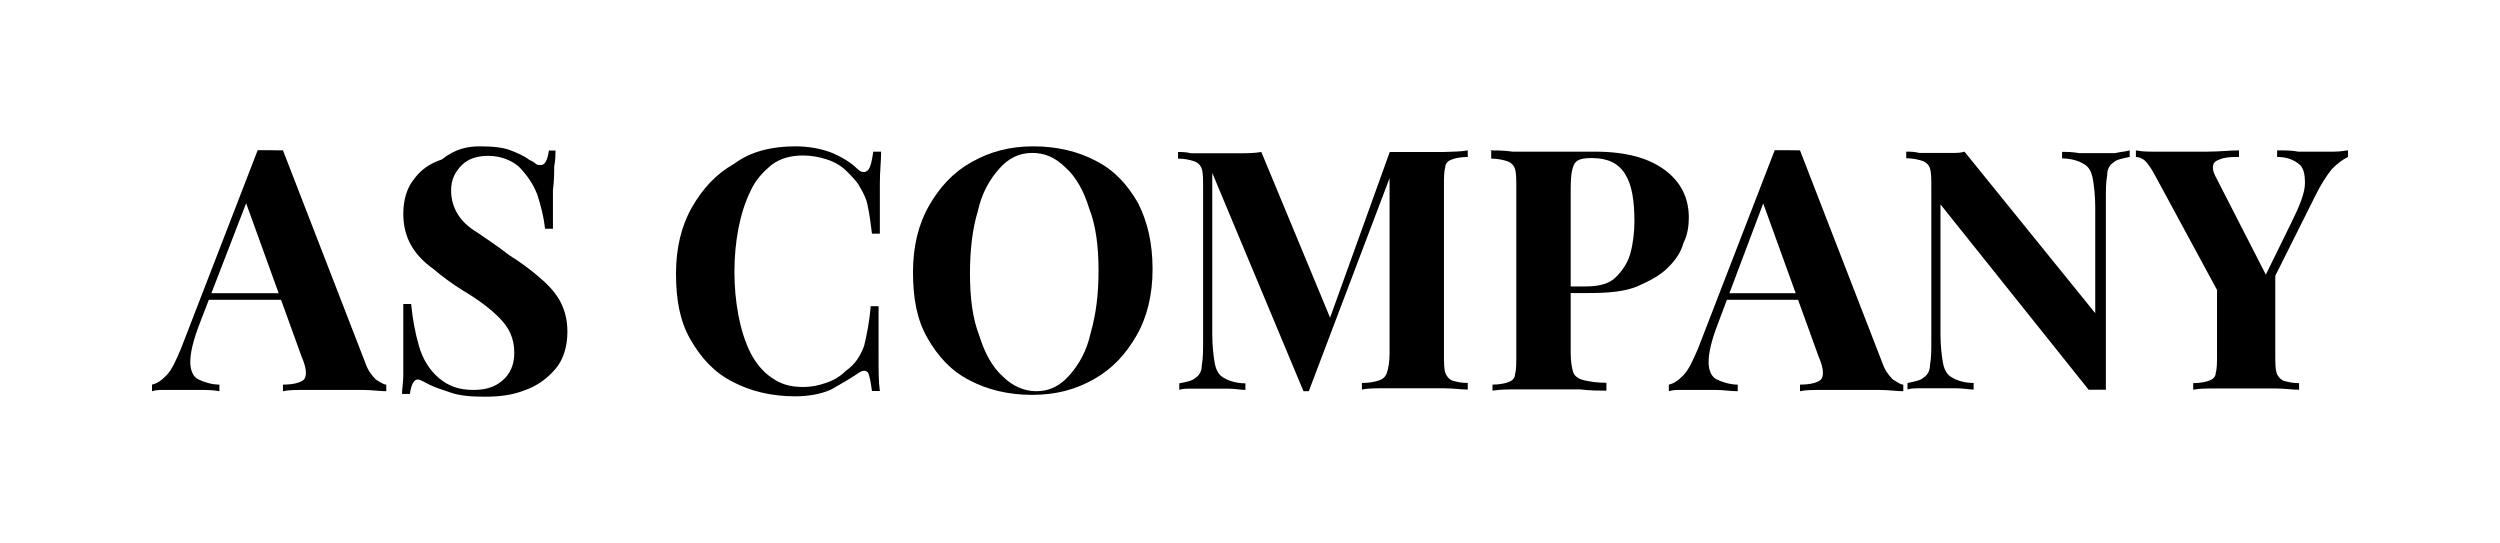
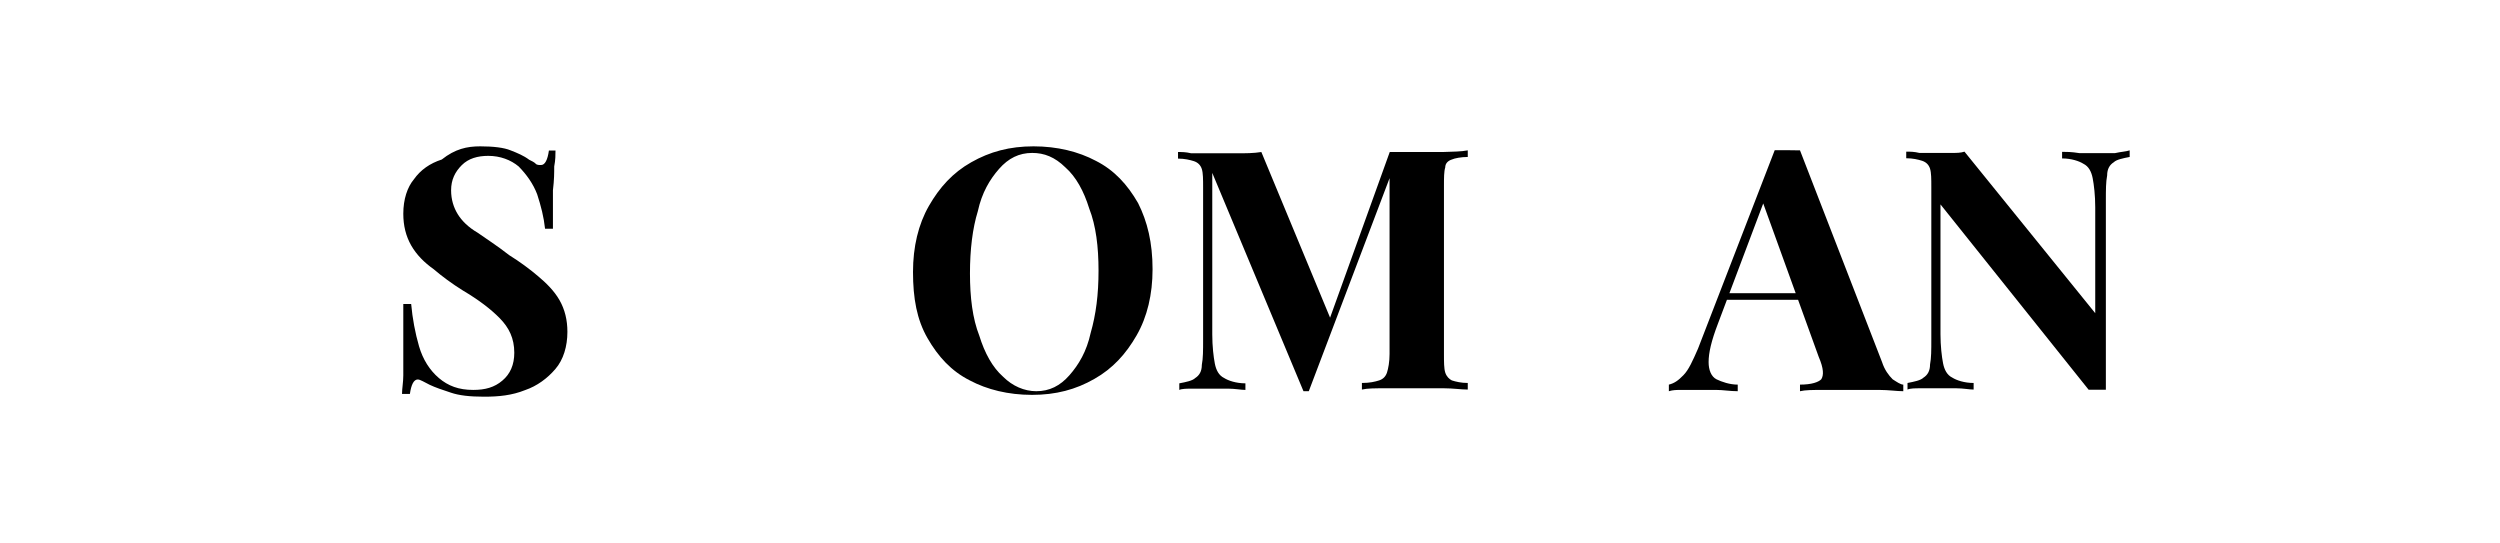
<svg xmlns="http://www.w3.org/2000/svg" version="1.1" id="Слой_1" x="0px" y="0px" viewBox="0 0 1365 296.4" style="enable-background:new 0 0 1365 296.4;" xml:space="preserve">
  <g>
-     <path d="M154.5,82.1l44.8,115.6c1.4,4.3,3.6,7.2,5.8,9.4c2.2,1.4,4.3,2.9,5.8,2.9v3.6c-3.6,0-7.9-0.7-13-0.7c-5.1,0-10.1,0-15.2,0   c-5.8,0-10.8,0-15.9,0c-5.1,0-9.4,0-12.3,0.7V210c6.5,0,10.1-1.4,11.6-2.9c1.4-2.2,1.4-5.8-1.4-12.3l-31.1-86l3.6-5.1l-28.2,73   c-3.6,9.4-5.1,15.9-5.1,21c0,4.3,1.4,7.9,4.3,9.4c2.9,1.4,7.2,2.9,11.6,2.9v3.6c-3.6-0.7-7.2-0.7-10.8-0.7s-7.2,0-11.6,0   c-2.9,0-5.1,0-7.9,0c-2.2,0-4.3,0-6.5,0.7V210c2.9-0.7,5.1-2.2,7.9-5.1c2.9-2.9,5.1-7.9,7.9-14.5l41.9-108.4c2.2,0,4.3,0,6.5,0   C150.2,82.1,152.4,82.1,154.5,82.1z M167.6,160.1v3.6h-54.9l2.2-3.6H167.6z" />
    <path d="M262.2,79.9c7.2,0,13,0.7,16.6,2.2c3.6,1.4,7.2,2.9,10.1,5.1c1.4,0.7,2.9,1.4,3.6,2.2s2.2,0.7,2.9,0.7   c2.2,0,3.6-2.9,4.3-7.9h3.6c0,2.2,0,5.1-0.7,8.7c0,3.6,0,7.2-0.7,13c0,5.1,0,12.3,0,21h-4.3c-0.7-6.5-2.2-12.3-4.3-18.8   c-2.2-5.8-5.8-10.8-10.1-15.2c-4.3-3.6-10.1-5.8-16.6-5.8c-5.8,0-10.8,1.4-14.5,5.1c-3.6,3.6-5.8,7.9-5.8,13.7   c0,5.1,1.4,9.4,3.6,13s5.8,7.2,10.8,10.1c5.1,3.6,10.8,7.2,17.3,12.3c5.8,3.6,11.6,7.9,15.9,11.6c4.3,3.6,8.7,7.9,11.6,13   c2.9,5.1,4.3,10.8,4.3,17.3c0,7.9-2.2,15.2-6.5,20.2c-4.3,5.1-10.1,9.4-16.6,11.6c-7.2,2.9-14.5,3.6-22.4,3.6s-13.7-0.7-18.1-2.2   c-4.3-1.4-8.7-2.9-11.6-4.3c-2.9-1.4-5.1-2.9-6.5-2.9c-2.2,0-3.6,2.9-4.3,7.9h-4.3c0-2.9,0.7-6.5,0.7-10.1s0-9.4,0-15.2   c0-6.5,0-14.5,0-23.8h4.3c0.7,7.9,2.2,15.9,4.3,23.1s5.8,13,10.8,17.3c5.1,4.3,10.8,6.5,18.8,6.5c6.5,0,11.6-1.4,15.9-5.1   c4.3-3.6,6.5-8.7,6.5-15.2c0-7.9-2.9-13.7-7.9-18.8s-11.6-10.1-20.2-15.2c-5.8-3.6-11.6-7.9-15.9-11.6c-5.1-3.6-9.4-7.9-12.3-13   c-2.9-5.1-4.3-10.8-4.3-17.3c0-7.9,2.2-14.5,5.8-18.8c3.6-5.1,8.7-8.7,15.2-10.8C248.5,81.3,255,79.9,262.2,79.9z" />
-     <path d="M434.2,79.9c7.9,0,14.5,1.4,20.2,3.6c5.1,2.2,10.1,5.1,13.7,8.7c2.2,2.2,4.3,2.2,5.8,0.7c1.4-1.4,2.2-5.1,2.9-10.1h4.3   c0,5.1-0.7,10.8-0.7,17.3s0,15.9,0,27.5h-4.3c-0.7-5.8-1.4-10.8-2.2-14.5c-0.7-4.3-2.2-7.2-4.3-10.8c-1.4-2.9-4.3-5.8-7.2-8.7   c-2.9-2.9-6.5-5.1-10.8-6.5s-8.7-2.2-13-2.2c-6.5,0-12.3,1.4-17.3,5.1c-4.3,3.6-8.7,7.9-11.6,14.5c-2.9,5.8-5.1,13-6.5,20.2   c-1.4,7.2-2.2,15.2-2.2,23.8c0,7.9,0.7,15.9,2.2,23.8c1.4,7.2,3.6,14.5,6.5,20.2c2.9,5.8,7.2,10.8,11.6,13.7   c5.1,3.6,10.1,5.1,17.3,5.1c4.3,0,7.9-0.7,12.3-2.2c4.3-1.4,7.9-3.6,10.8-6.5c5.1-3.6,7.9-7.9,10.1-13.7c1.4-5.8,2.9-13,3.6-21.7   h4.3c0,11.6,0,21,0,28.2s0,13,0.7,18.1h-4.3c-0.7-5.1-1.4-8.7-2.2-10.1c-1.4-1.4-2.9-1.4-5.8,0.7c-4.3,2.9-9.4,5.8-14.5,8.7   c-5.1,2.2-11.6,3.6-19.5,3.6c-13,0-24.6-2.9-34-7.9c-10.1-5.1-17.3-13-23.1-23.1s-7.9-21.7-7.9-36.1c0-13.7,2.9-26,8.7-36.1   s13-18.1,23.1-23.8C409.7,82.8,421.2,79.9,434.2,79.9z" />
    <path d="M564.3,79.9c13,0,24.6,2.9,34,7.9c10.1,5.1,17.3,13,23.1,23.1c5.1,10.1,7.9,21.7,7.9,36.1c0,13.7-2.9,26-8.7,36.1   c-5.8,10.1-13,18.1-23.1,23.8c-10.1,5.8-21,8.7-34,8.7s-24.6-2.9-34-7.9c-10.1-5.1-17.3-13-23.1-23.1s-7.9-21.7-7.9-36.1   c0-13.7,2.9-26,8.7-36.1c5.8-10.1,13-18.1,23.1-23.8C540.5,82.8,551.3,79.9,564.3,79.9z M563.6,83.5c-7.2,0-13,2.9-18.1,8.7   c-5.1,5.8-9.4,13-11.6,23.1c-2.9,9.4-4.3,21-4.3,34c0,13,1.4,24.6,5.1,34c2.9,9.4,7.2,17.3,13,22.4c5.1,5.1,11.6,7.9,18.1,7.9   c7.2,0,13-2.9,18.1-8.7c5.1-5.8,9.4-13,11.6-23.1c2.9-10.1,4.3-21,4.3-34c0-13-1.4-24.6-5.1-34c-2.9-9.4-7.2-17.3-13-22.4   C575.9,85.7,570.1,83.5,563.6,83.5z" />
    <path d="M801.4,82.1v3.6c-3.6,0-7.2,0.7-8.7,1.4c-2.2,0.7-3.6,2.2-3.6,4.3c-0.7,2.2-0.7,5.8-0.7,10.1v91.8c0,4.3,0,7.9,0.7,10.1   s2.2,3.6,3.6,4.3c2.2,0.7,5.1,1.4,8.7,1.4v3.6c-3.6,0-8-0.7-13-0.7c-5.1,0-10.8,0-15.9,0c-5.8,0-11.6,0-16.6,0s-9.4,0-12.3,0.7   v-3.6c4.3,0,7.2-0.7,9.4-1.4c2.2-0.7,3.6-2.2,4.3-4.3c0.7-2.2,1.4-5.8,1.4-10.1V93.6h1.4l-45.5,120h-2.9L661.9,94.4v88.2   c0,6.5,0.7,12.3,1.4,15.9c0.7,3.6,2.2,6.5,5.1,7.9c2.2,1.4,6.5,2.9,11.6,2.9v3.6c-2.2,0-5.8-0.7-9.4-0.7c-3.6,0-7.2,0-10.8,0   c-2.9,0-5.8,0-8.7,0c-2.9,0-5.8,0-7.2,0.7v-3.6c3.6-0.7,7.2-1.4,8.7-2.9c2.2-1.4,3.6-3.6,3.6-7.2c0.7-3.6,0.7-7.9,0.7-13.7v-83.1   c0-4.3,0-7.9-0.7-10.1c-0.7-2.2-2.2-3.6-4.3-4.3c-2.2-0.7-5.1-1.4-8.7-1.4v-3.6c2.2,0,4.3,0,7.2,0.7c2.9,0,5.8,0,8.7,0   c5.1,0,10.8,0,15.9,0c5.1,0,9.4,0,13.7-0.7l39,94l-4.3,4.3l35.4-98.3c2.2,0,4.3,0,6.5,0c2.2,0,4.3,0,6.5,0c5.1,0,10.8,0,15.9,0   C793.4,82.8,797.8,82.8,801.4,82.1z" />
-     <path d="M813.7,82.1c2.9,0,7.2,0,12.3,0.7c5.1,0,10.1,0,15.9,0c5.8,0,11.6,0,17.3,0c5.8,0,9.4,0,11.6,0c17.3,0,29.6,3.6,38.3,10.1   c8.7,6.5,13,15.2,13,26c0,4.3-0.7,9.4-2.9,13.7c-1.4,5.1-4.3,9.4-8.7,13.7c-4.3,4.3-10.1,7.2-16.6,10.1c-7.2,2.9-15.9,3.6-26.7,3.6   h-18.8v-3.6h17.3c7.2,0,13-1.4,16.6-5.1c3.6-3.6,6.5-7.9,7.9-13c1.4-5.1,2.2-11.6,2.2-17.3c0-11.6-1.4-20.2-5.1-26   c-3.6-5.8-9.4-8.7-18.1-8.7c-5.1,0-7.9,0.7-9.4,2.9c-1.4,2.2-2.2,6.5-2.2,13v90.3c0,5.1,0.7,8.7,1.4,10.8s2.9,3.6,5.8,4.3   c2.9,0.7,7.2,1.4,12.3,1.4v4.3c-3.6,0-8.7,0-14.5-0.7c-5.8,0-12.3,0-18.8,0c-5.1,0-10.1,0-15.2,0c-5.1,0-9.4,0-13.7,0.7V210   c3.6,0,7.2-0.7,8.7-1.4c2.2-0.7,3.6-2.2,3.6-4.3c0.7-2.2,0.7-5.8,0.7-10.1v-91.8c0-4.3,0-7.9-0.7-10.1c-0.7-2.2-2.2-3.6-4.3-4.3   c-2.2-0.7-5.1-1.4-8.7-1.4v-4.3H813.7z" />
    <path d="M982.8,82.1l44.8,115.6c1.4,4.3,3.6,7.2,5.8,9.4c2.2,1.4,4.3,2.9,5.8,2.9v3.6c-3.6,0-8-0.7-13-0.7c-5.1,0-10.1,0-15.2,0   c-5.8,0-10.8,0-15.9,0c-5.1,0-9.4,0-12.3,0.7V210c6.5,0,10.1-1.4,11.6-2.9c1.4-2.2,1.4-5.8-1.4-12.3l-31.1-86l3.6-5.1l-27.5,73   c-3.6,9.4-5.1,15.9-5.1,21c0,4.3,1.4,7.9,4.3,9.4c2.9,1.4,7.2,2.9,11.6,2.9v3.6c-4.3,0-7.9-0.7-11.6-0.7c-3.6,0-7.2,0-11.6,0   c-2.9,0-5.1,0-7.9,0c-2.2,0-4.3,0-6.5,0.7V210c2.9-0.7,5.1-2.2,7.9-5.1c2.9-2.9,5.1-7.9,8-14.5l41.9-108.4c2.2,0,4.3,0,6.5,0   C979.2,82.1,981.3,82.1,982.8,82.1z M995.8,160.1v3.6h-54.9l2.2-3.6H995.8z" />
    <path d="M1162.8,82.1v3.6c-3.6,0.7-7.2,1.4-8.7,2.9c-2.2,1.4-3.6,3.6-3.6,7.2c-0.7,3.6-0.7,7.9-0.7,13.7v103.3c-1.4,0-2.9,0-4.3,0   c-1.4,0-2.9,0-5.1,0l-80.9-101.2v70.8c0,6.5,0.7,12.3,1.4,15.9c0.7,3.6,2.2,6.5,5.1,7.9c2.2,1.4,6.5,2.9,11.6,2.9v3.6   c-2.2,0-5.8-0.7-9.4-0.7s-7.2,0-10.8,0c-2.9,0-5.8,0-8.7,0s-5.8,0-7.2,0.7v-3.6c3.6-0.7,7.2-1.4,8.7-2.9c2.2-1.4,3.6-3.6,3.6-7.2   c0.7-3.6,0.7-7.9,0.7-13.7v-83.1c0-4.3,0-7.9-0.7-10.1c-0.7-2.2-2.2-3.6-4.3-4.3c-2.2-0.7-5.1-1.4-8.7-1.4v-3.6   c2.2,0,4.3,0,7.2,0.7c2.9,0,5.8,0,8.7,0c2.9,0,5.8,0,8.7,0s5.1,0,7.2-0.7L1144,171v-57.8c0-6.5-0.7-12.3-1.4-15.9   c-0.7-3.6-2.2-6.5-5.1-7.9c-2.2-1.4-6.5-2.9-11.6-2.9v-3.6c2.2,0,5.1,0,9.4,0.7c3.6,0,7.2,0,10.8,0c2.9,0,5.8,0,8.7,0   C1158.4,82.8,1160.6,82.8,1162.8,82.1z" />
-     <path d="M1282,82.1v3.6c-2.9,1.4-5.8,3.6-8.7,6.5c-2.9,3.6-5.8,7.9-9.4,15.2l-34.7,69.4h-8.7l-43.4-80.2c-2.2-4.3-4.3-7.2-5.8-8.7   c-1.4-1.4-3.6-2.2-5.1-2.2v-3.6c3.6,0.7,6.5,0.7,10.1,0.7s7.2,0,11.6,0c5.1,0,11.6,0,17.3,0c6.5,0,12.3-0.7,17.3-0.7v3.6   c-2.9,0-5.8,0-8.7,0.7c-2.2,0.7-4.3,1.4-5.1,2.9c-0.7,1.4-0.7,3.6,0.7,6.5l28.9,56.4l-5.8,7.2l18.8-38.3c4.3-8.7,7.2-15.9,7.2-21   c0-5.1-0.7-8.7-3.6-10.8c-2.9-2.2-6.5-3.6-11.6-3.6v-3.6c4.3,0,8,0,11.6,0.7c3.6,0,7.2,0,11.6,0c2.9,0,5.1,0,7.9,0   C1278.4,82.8,1280.6,82.1,1282,82.1z M1242.3,147.1v46.3c0,4.3,0,7.9,0.7,10.1s2.2,3.6,3.6,4.3c2.2,0.7,5.1,1.4,8.7,1.4v3.6   c-3.6,0-7.9-0.7-13-0.7s-10.1,0-15.9,0s-11.6,0-16.6,0s-9.4,0-12.3,0.7v-3.6c3.6,0,7.2-0.7,8.7-1.4c2.2-0.7,3.6-2.2,3.6-4.3   c0.7-2.2,0.7-5.8,0.7-10.1v-37.6l15.9,11.6L1242.3,147.1z" />
  </g>
</svg>